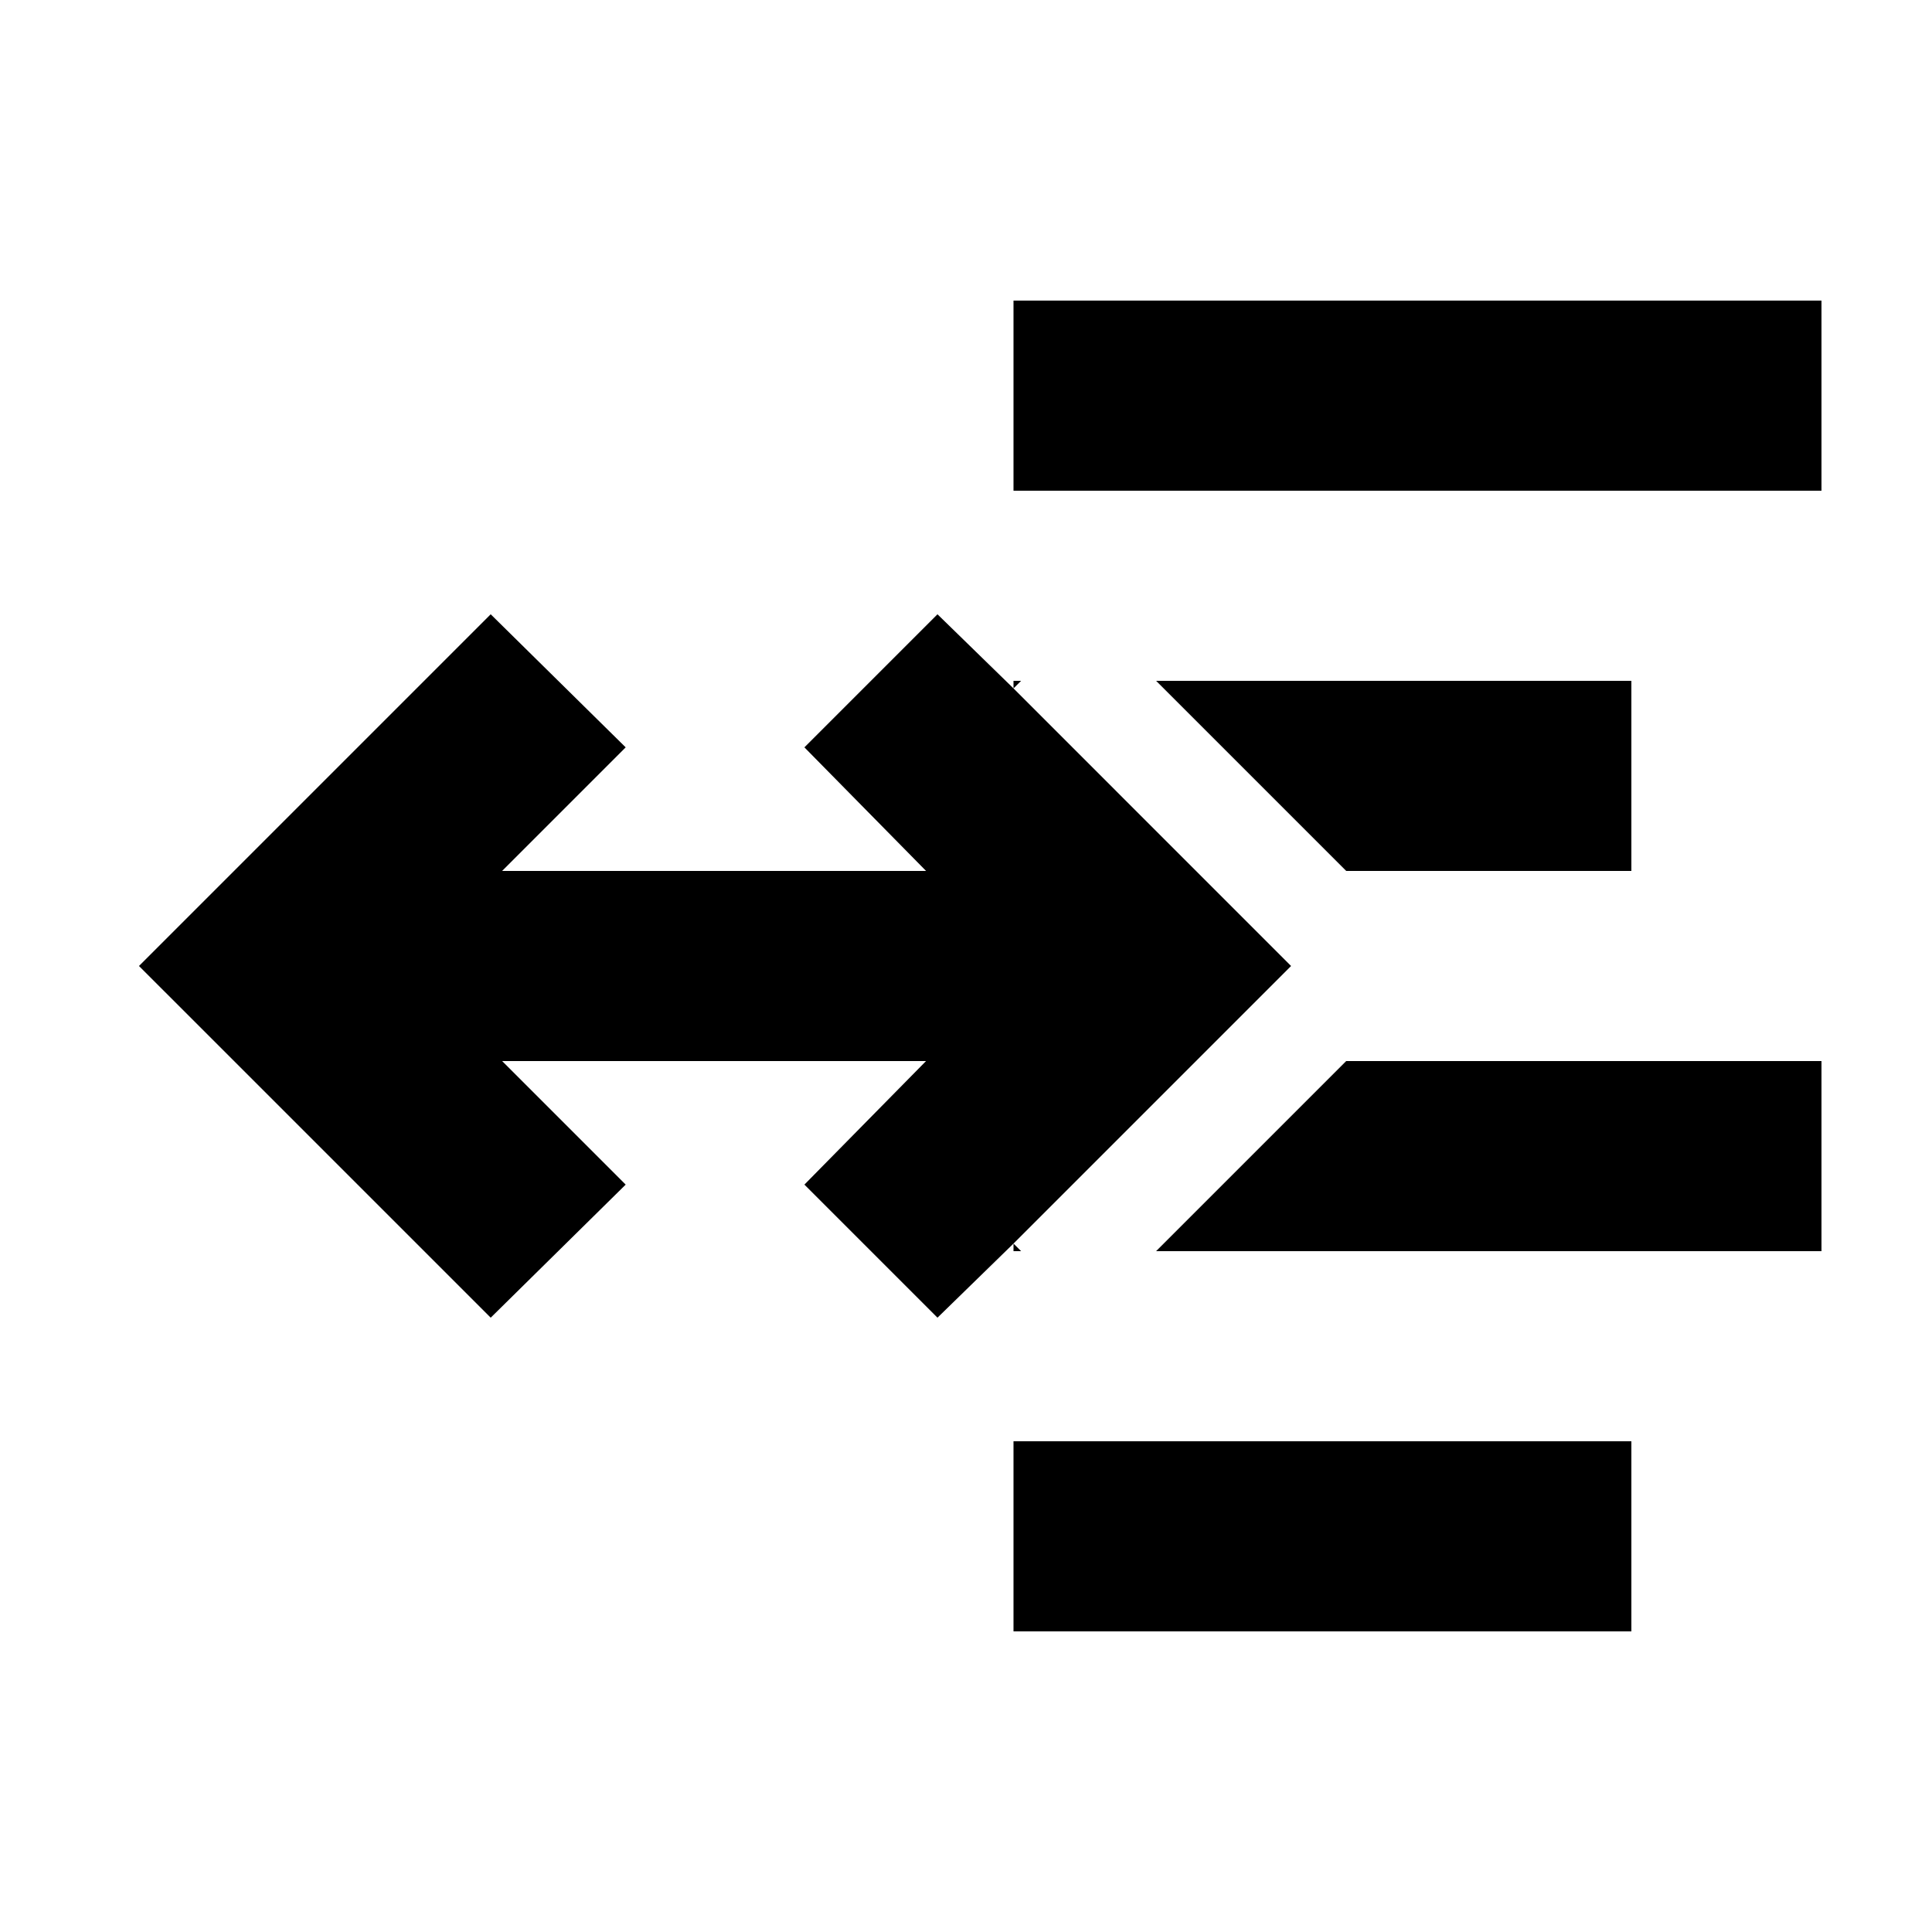
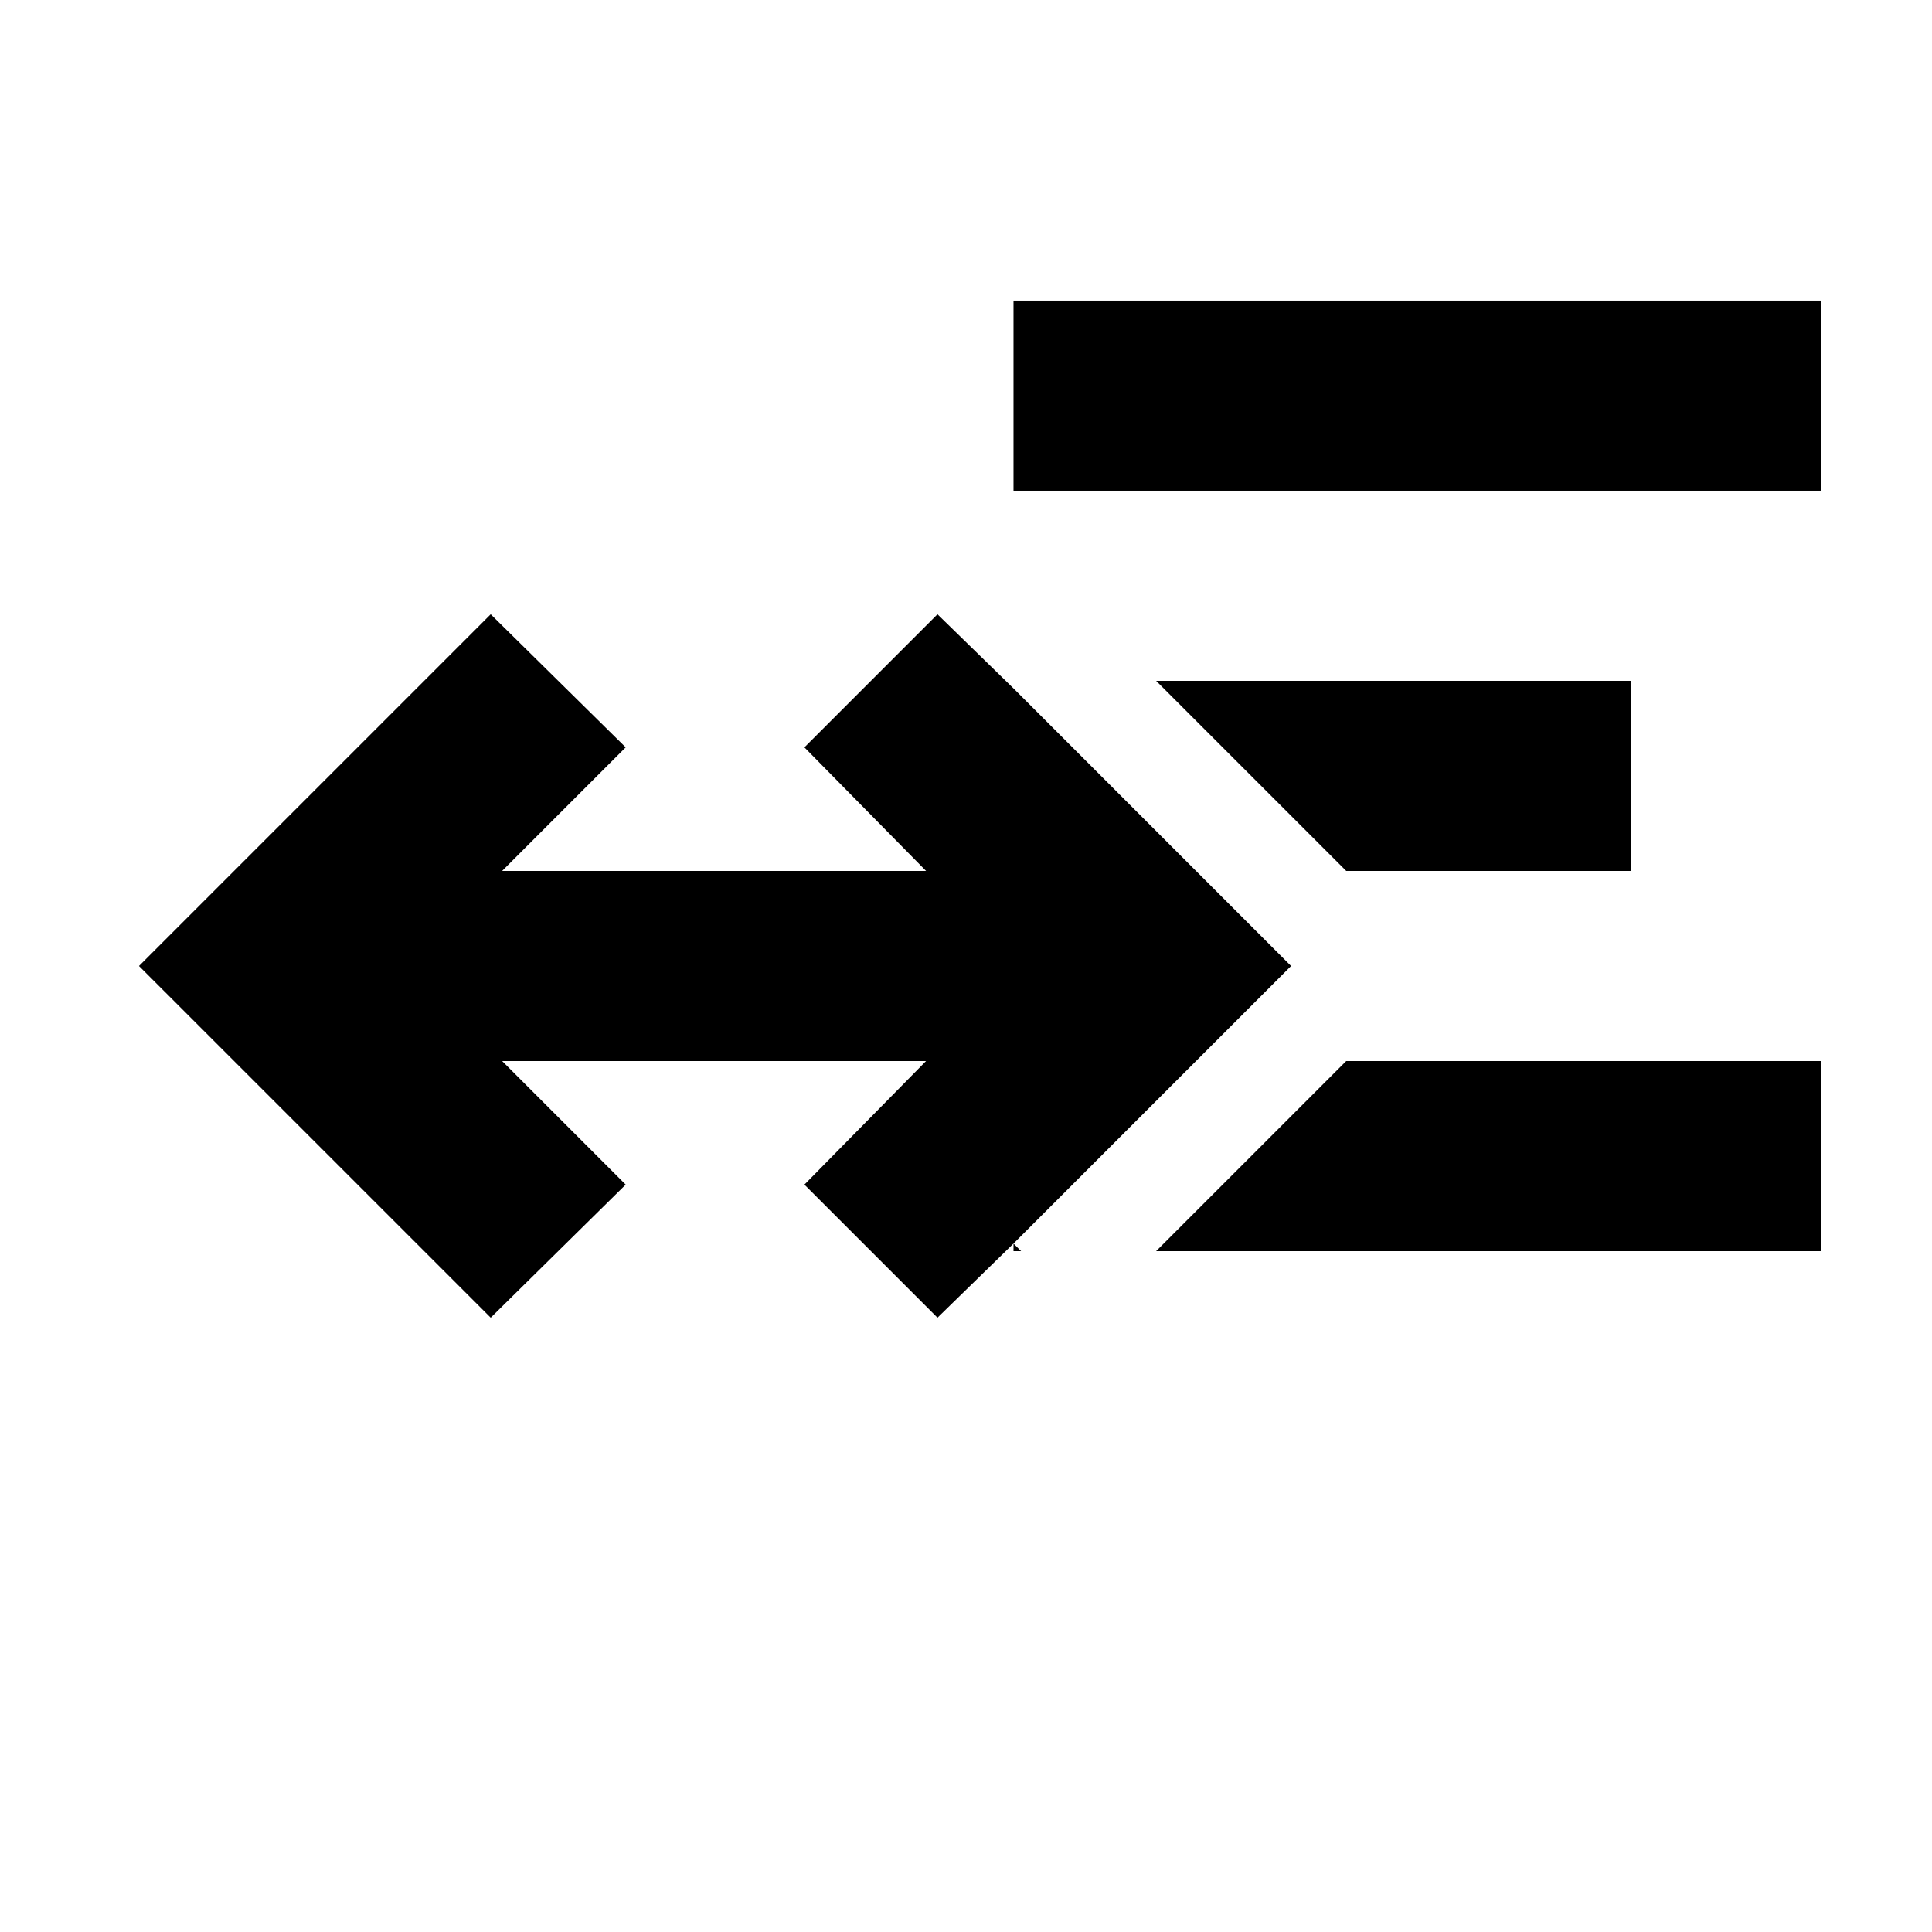
<svg xmlns="http://www.w3.org/2000/svg" fill="#000000" width="800px" height="800px" version="1.1" viewBox="144 144 512 512">
  <g>
    <path d="m412.59 223.66h214.12v50.383h-214.12z" />
-     <path d="m412.59 326.44 2.016-2.016h-2.016z" />
    <path d="m576.33 374.81v-50.383h-125.95l50.383 50.383z" />
-     <path d="m450.38 475.57h176.33v-50.383h-125.95z" />
+     <path d="m450.38 475.57h176.33v-50.383h-125.95" />
    <path d="m412.59 475.57h2.016l-2.016-2.016z" />
-     <path d="m412.59 525.95h163.74v50.383h-163.74z" />
    <path d="m392.44 306.79-35.266 35.266 32.242 32.75h-112.35l32.746-32.75-35.77-35.266-93.207 93.207 93.207 93.203 35.77-35.266-32.746-32.75h112.35l-32.242 32.75 35.266 35.266 20.152-19.648 73.555-73.555-73.555-73.559z" />
  </g>
</svg>